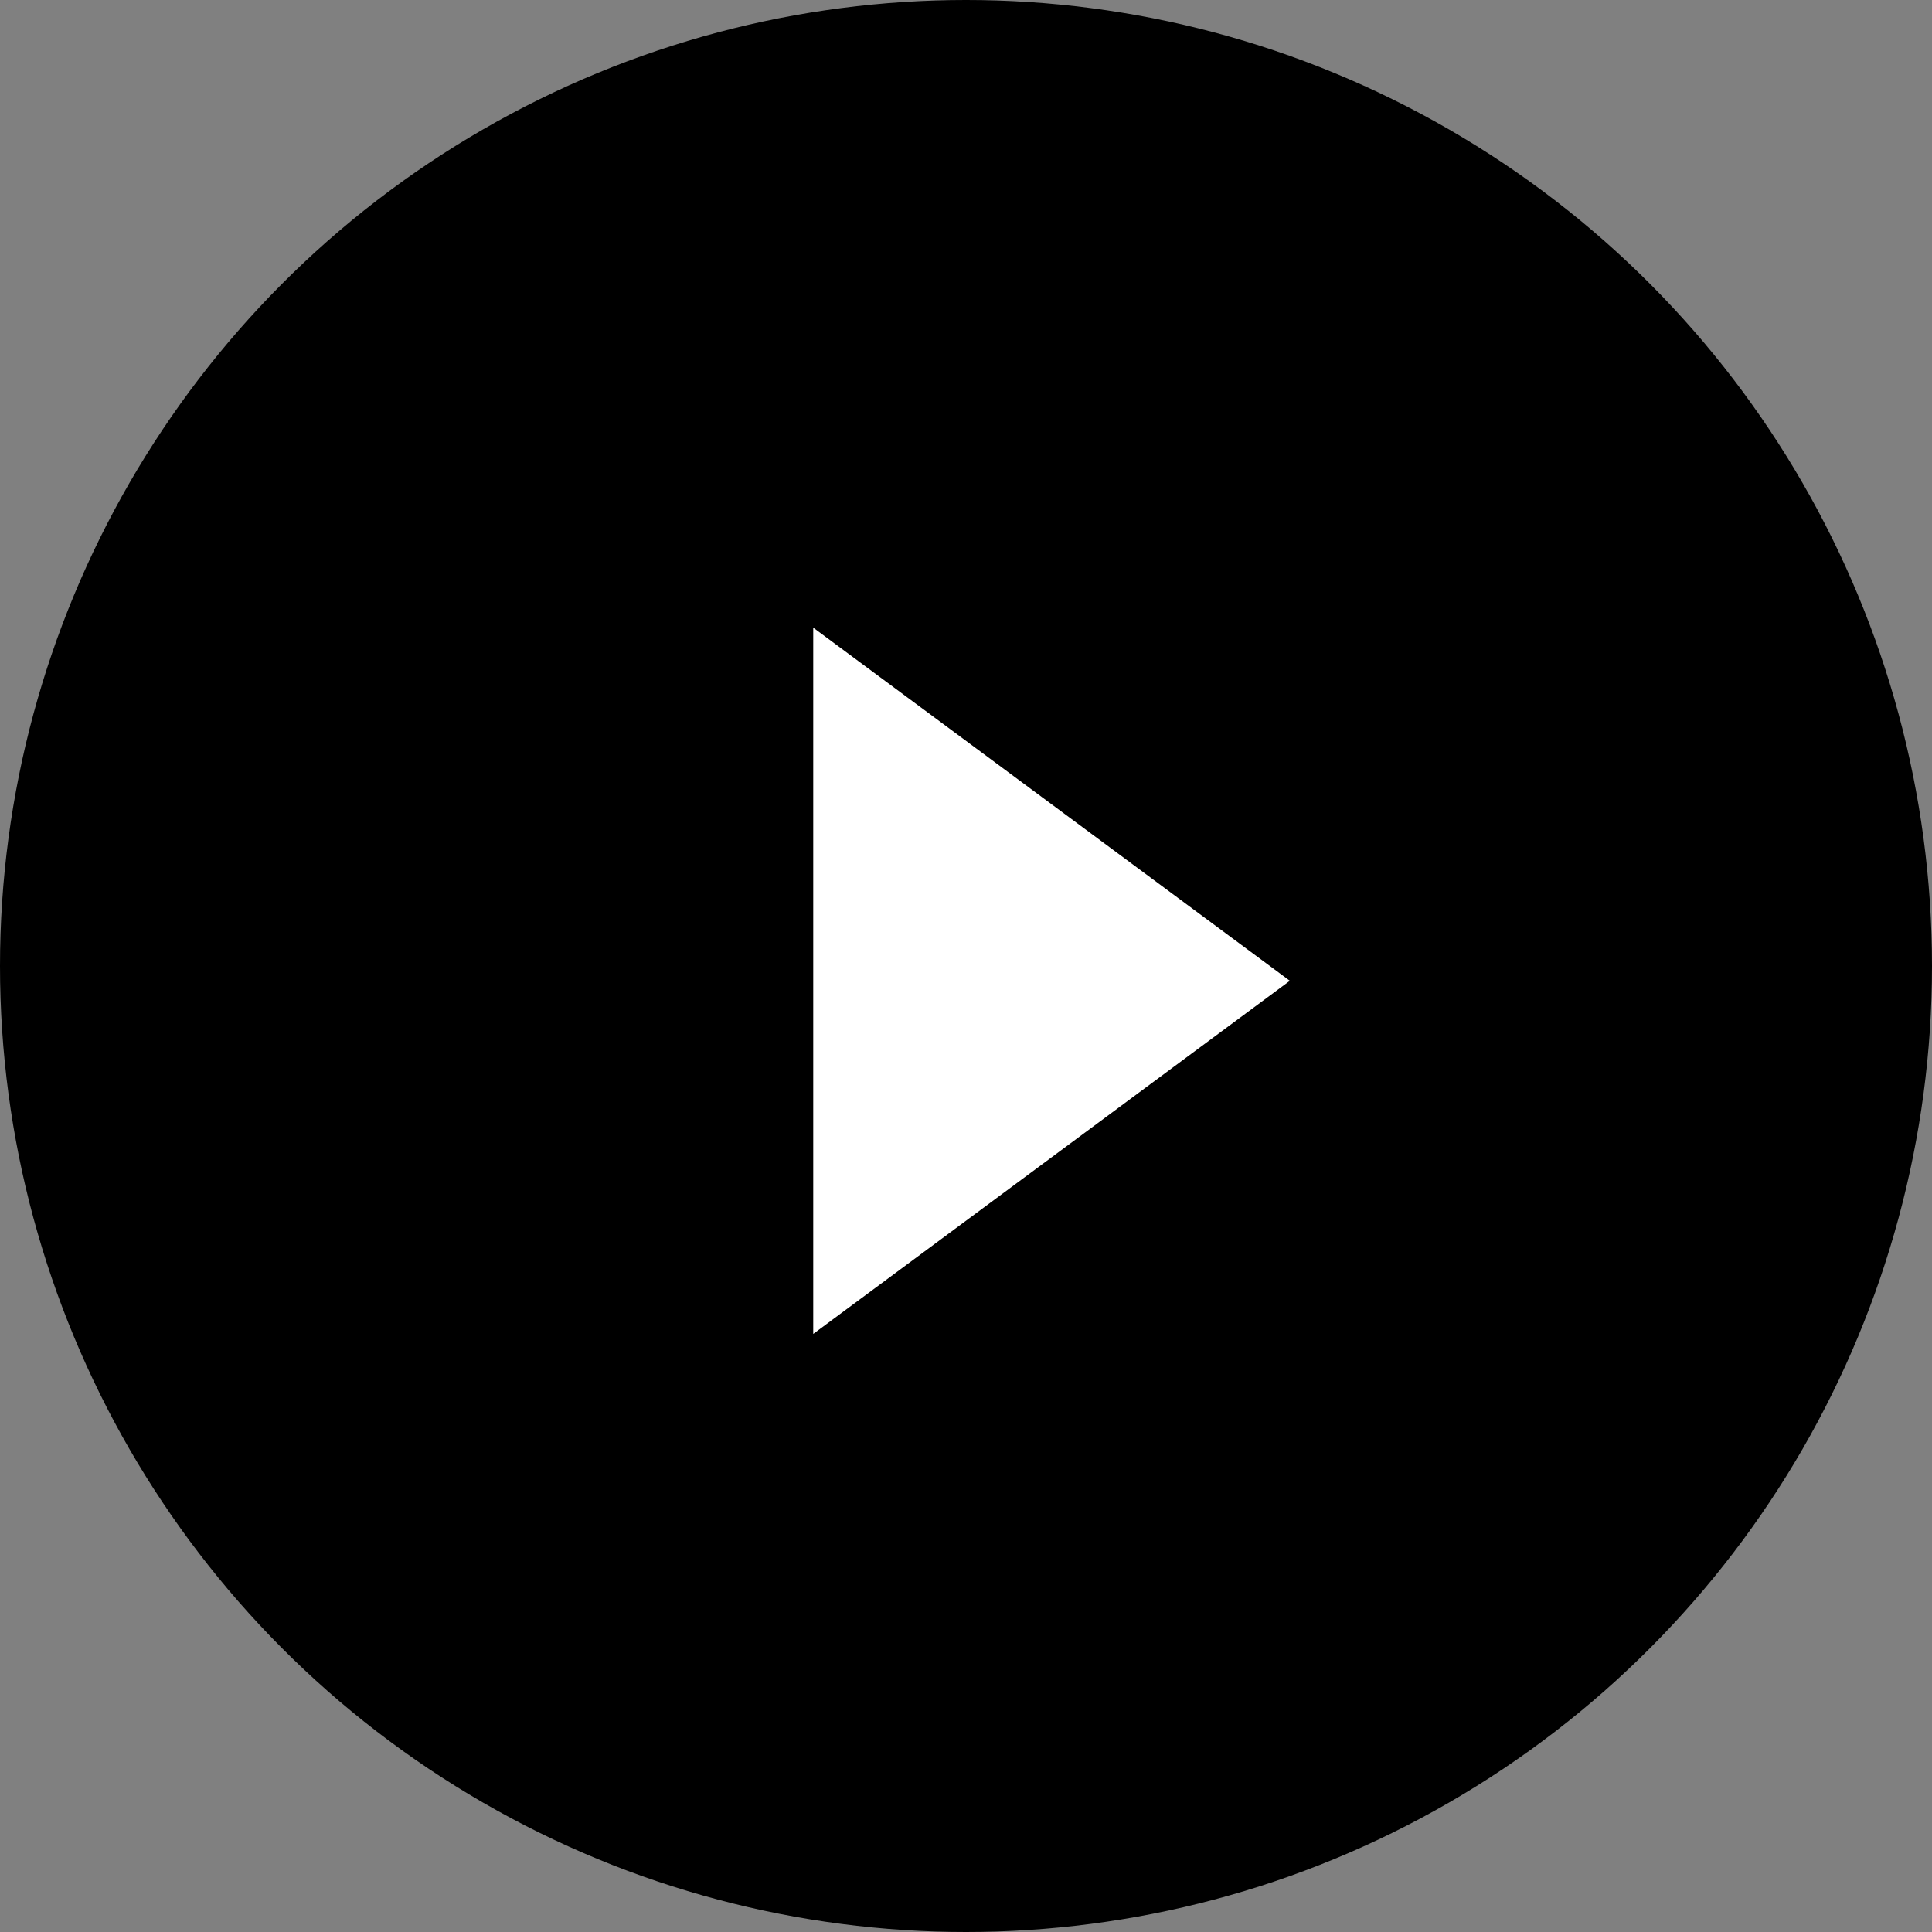
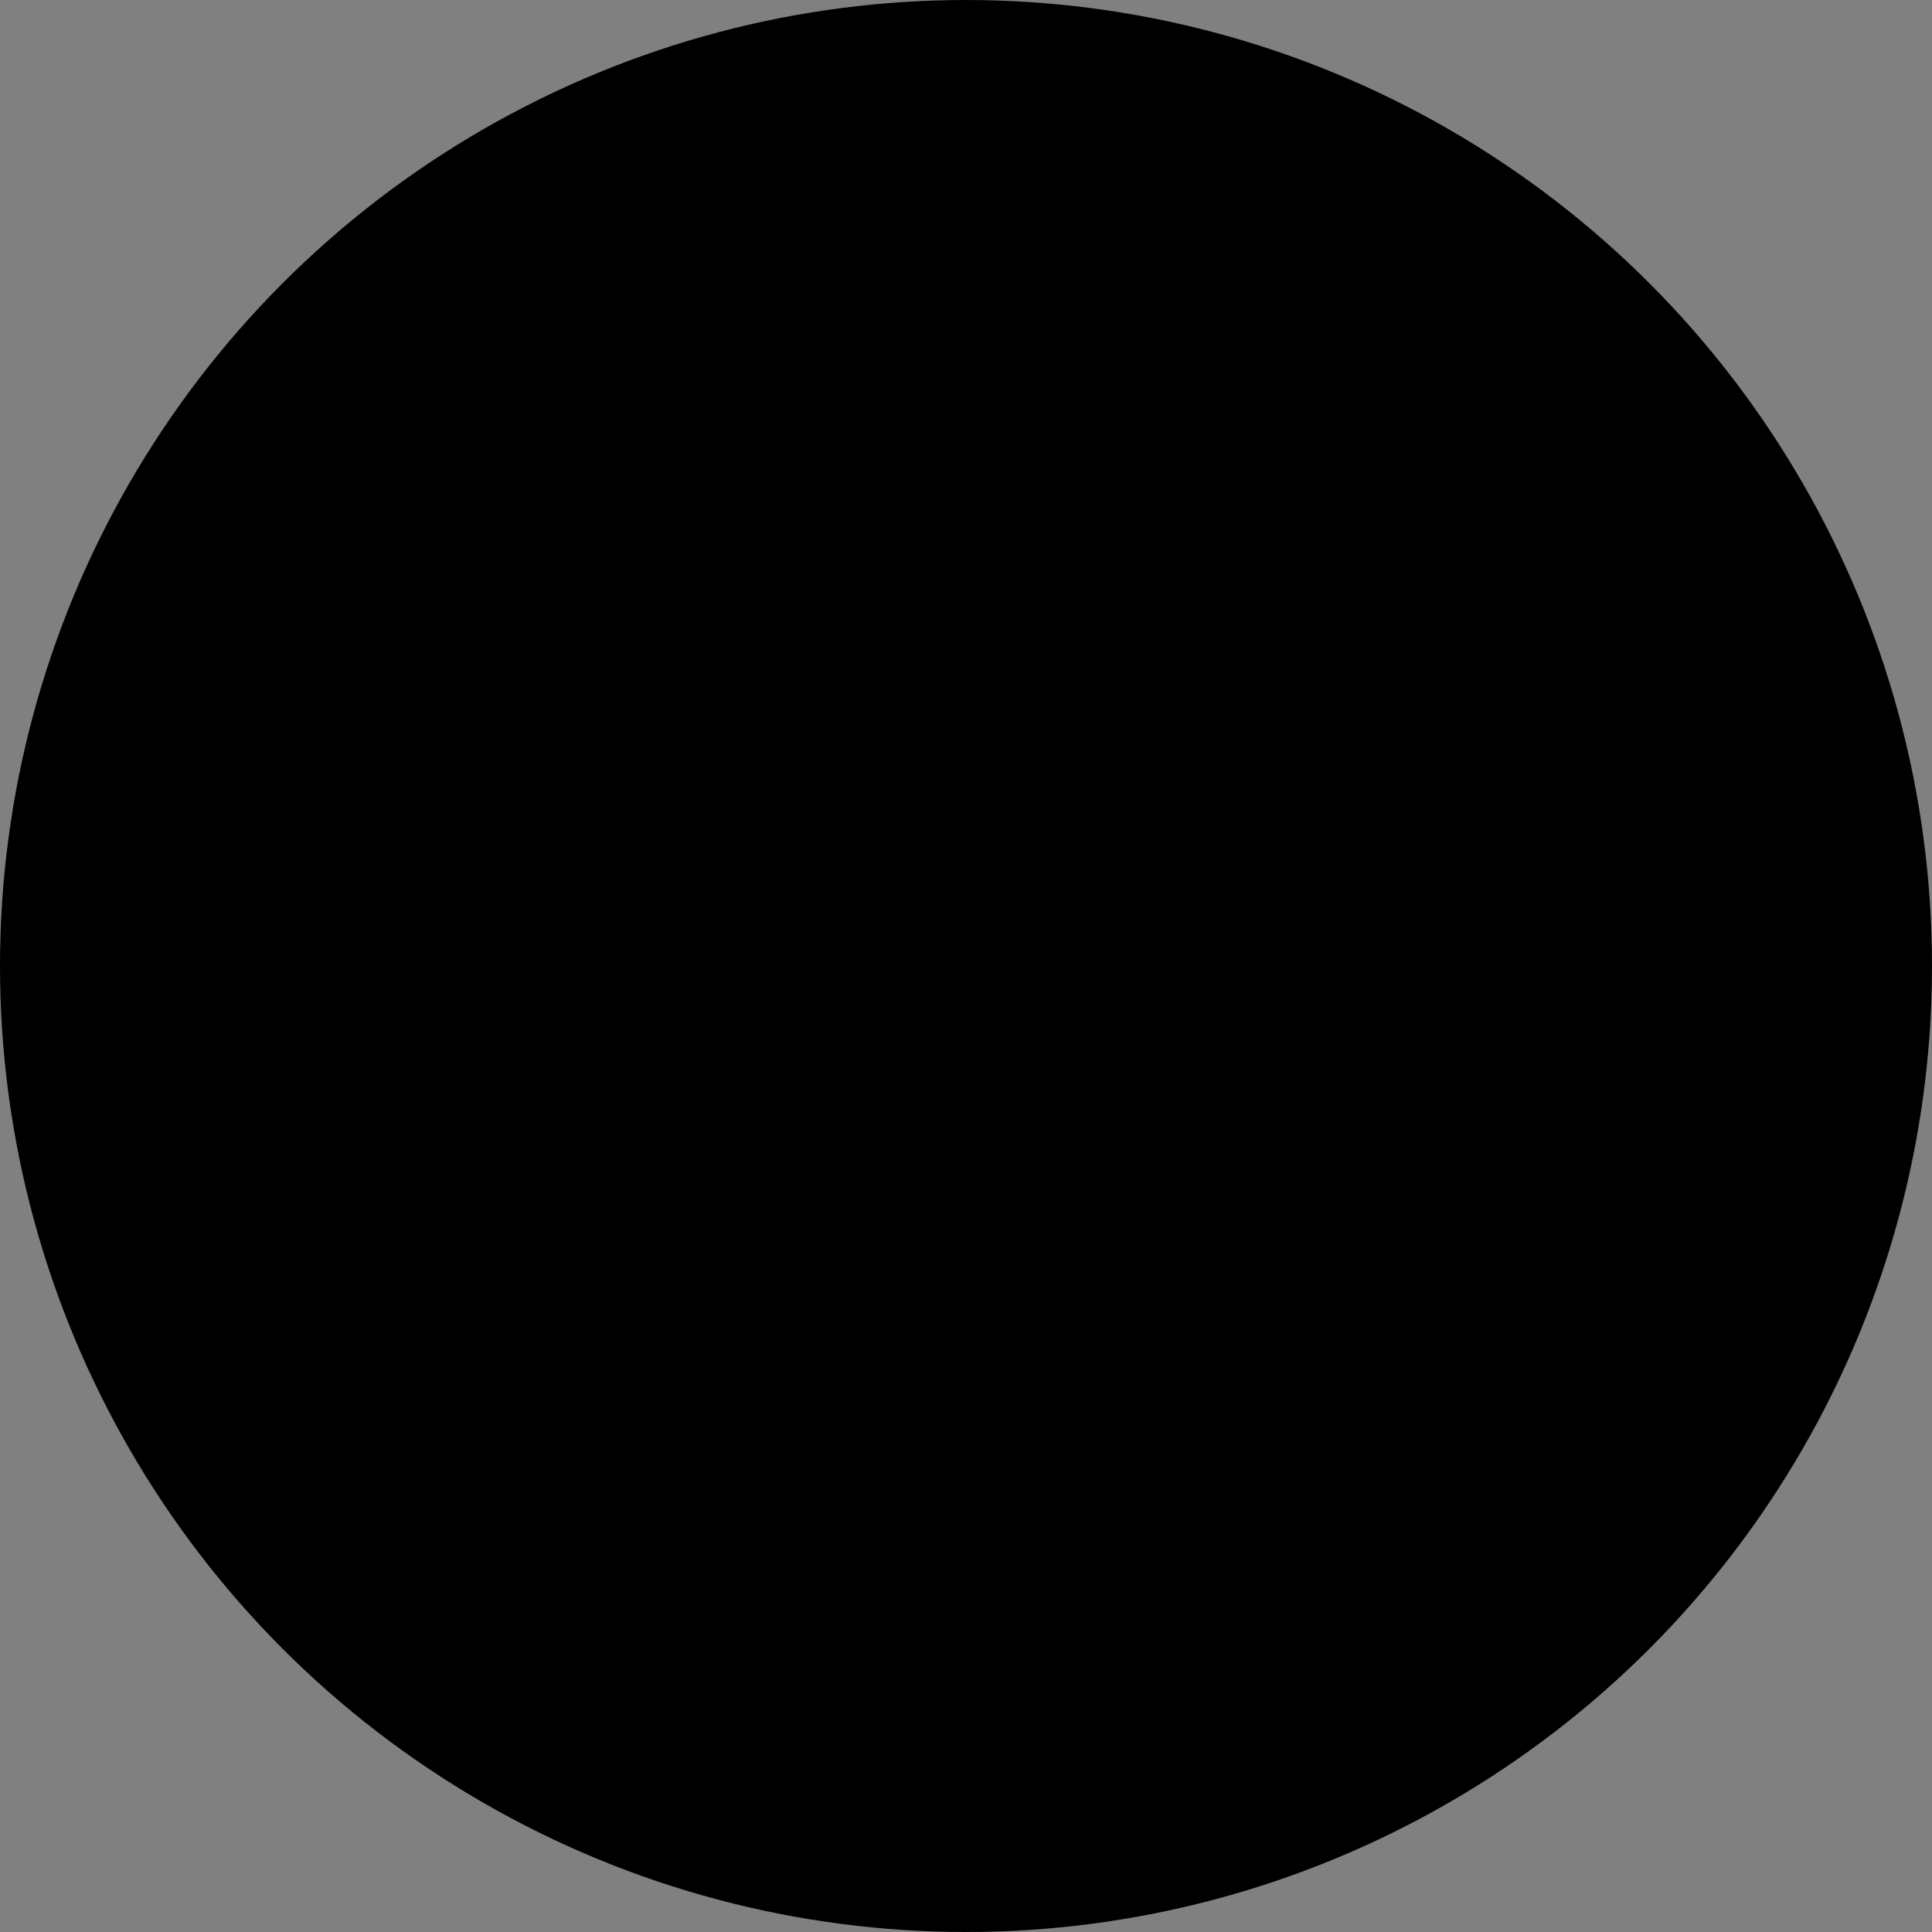
<svg xmlns="http://www.w3.org/2000/svg" width="81px" height="81px" viewBox="0 0 81 81" version="1.1">
  <rect x="0" y="0" width="81" height="81" fill="#808080" stroke="none" />
  <title>video</title>
  <desc>Created with Sketch.</desc>
  <g id="New-Designs" stroke="none" stroke-width="1" fill="none" fill-rule="evenodd">
    <g id="social-lp" transform="translate(-328, -1646)">
      <g id="digital-catalog" transform="translate(200, 901)">
        <g id="video" transform="translate(128, 745)">
          <circle id="Oval-Copy-4" fill="#000000" cx="40.5" cy="40.5" r="40.5" />
          <g transform="translate(34, 26)" fill="#FFFFFF" id="Group-6">
            <g>
-               <polygon id="Path" points="0.095 0.315 0.095 29.925 20.077 15.12" />
-             </g>
+               </g>
          </g>
        </g>
      </g>
    </g>
  </g>
</svg>